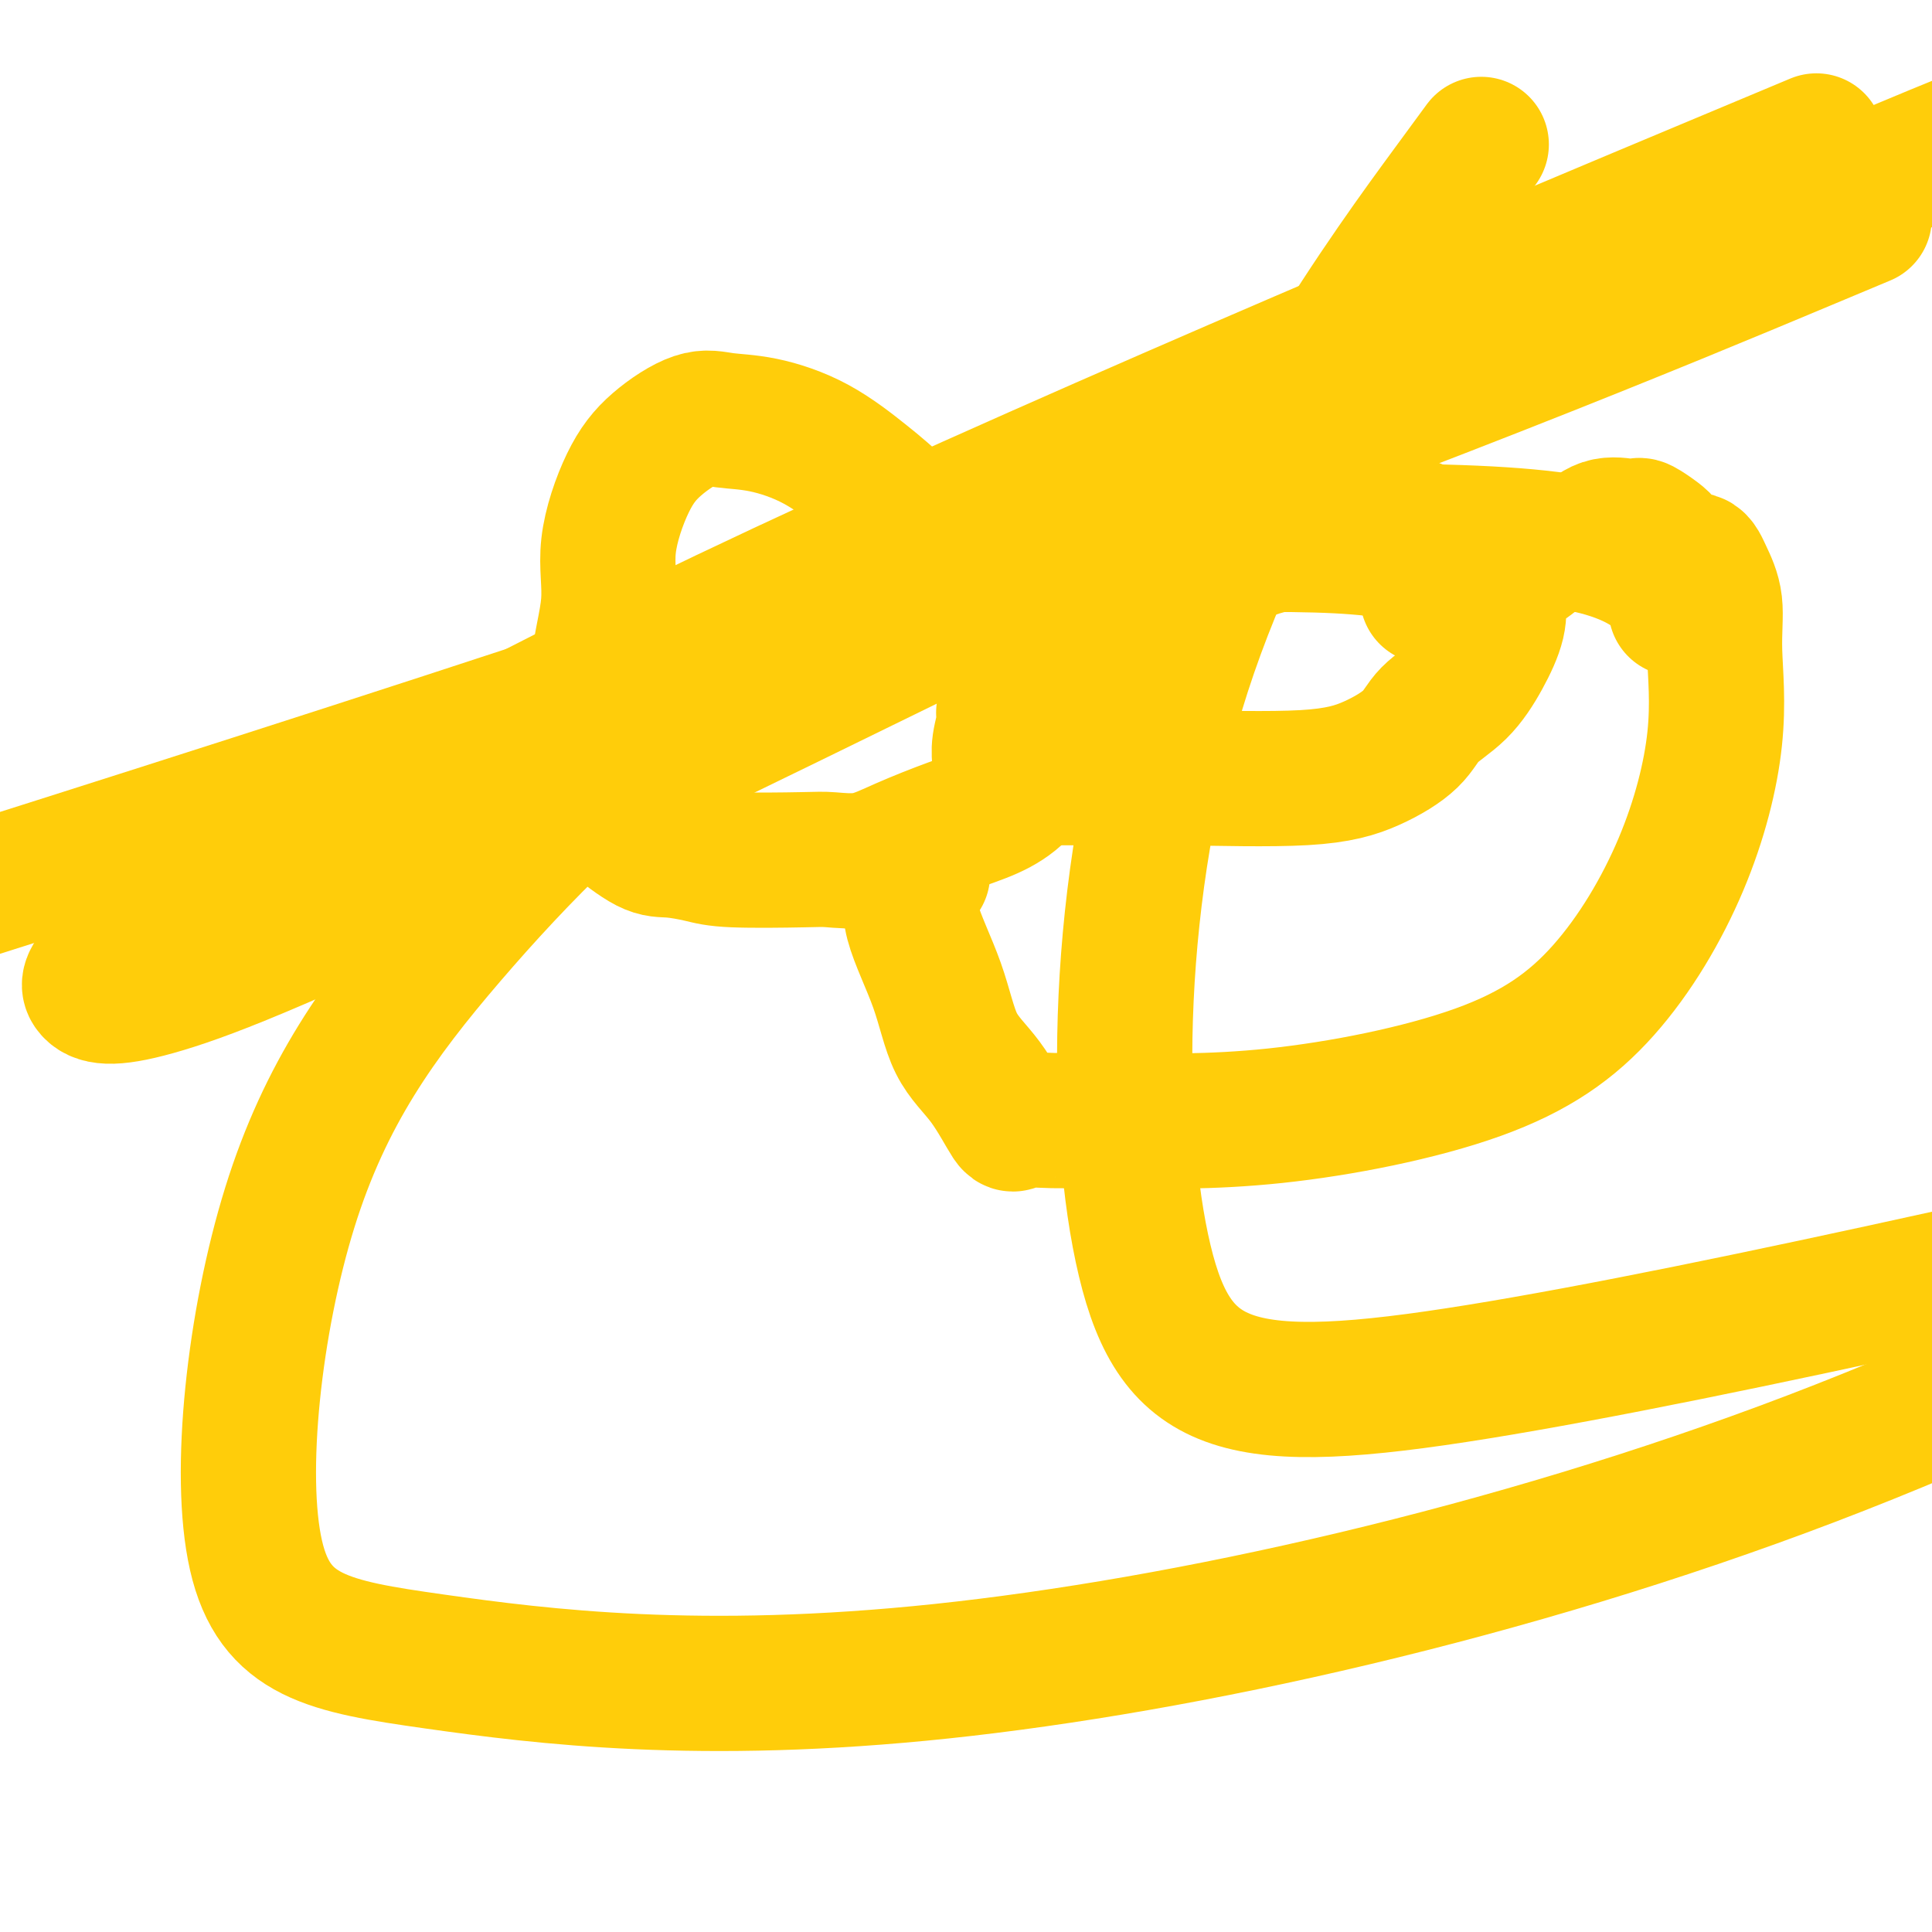
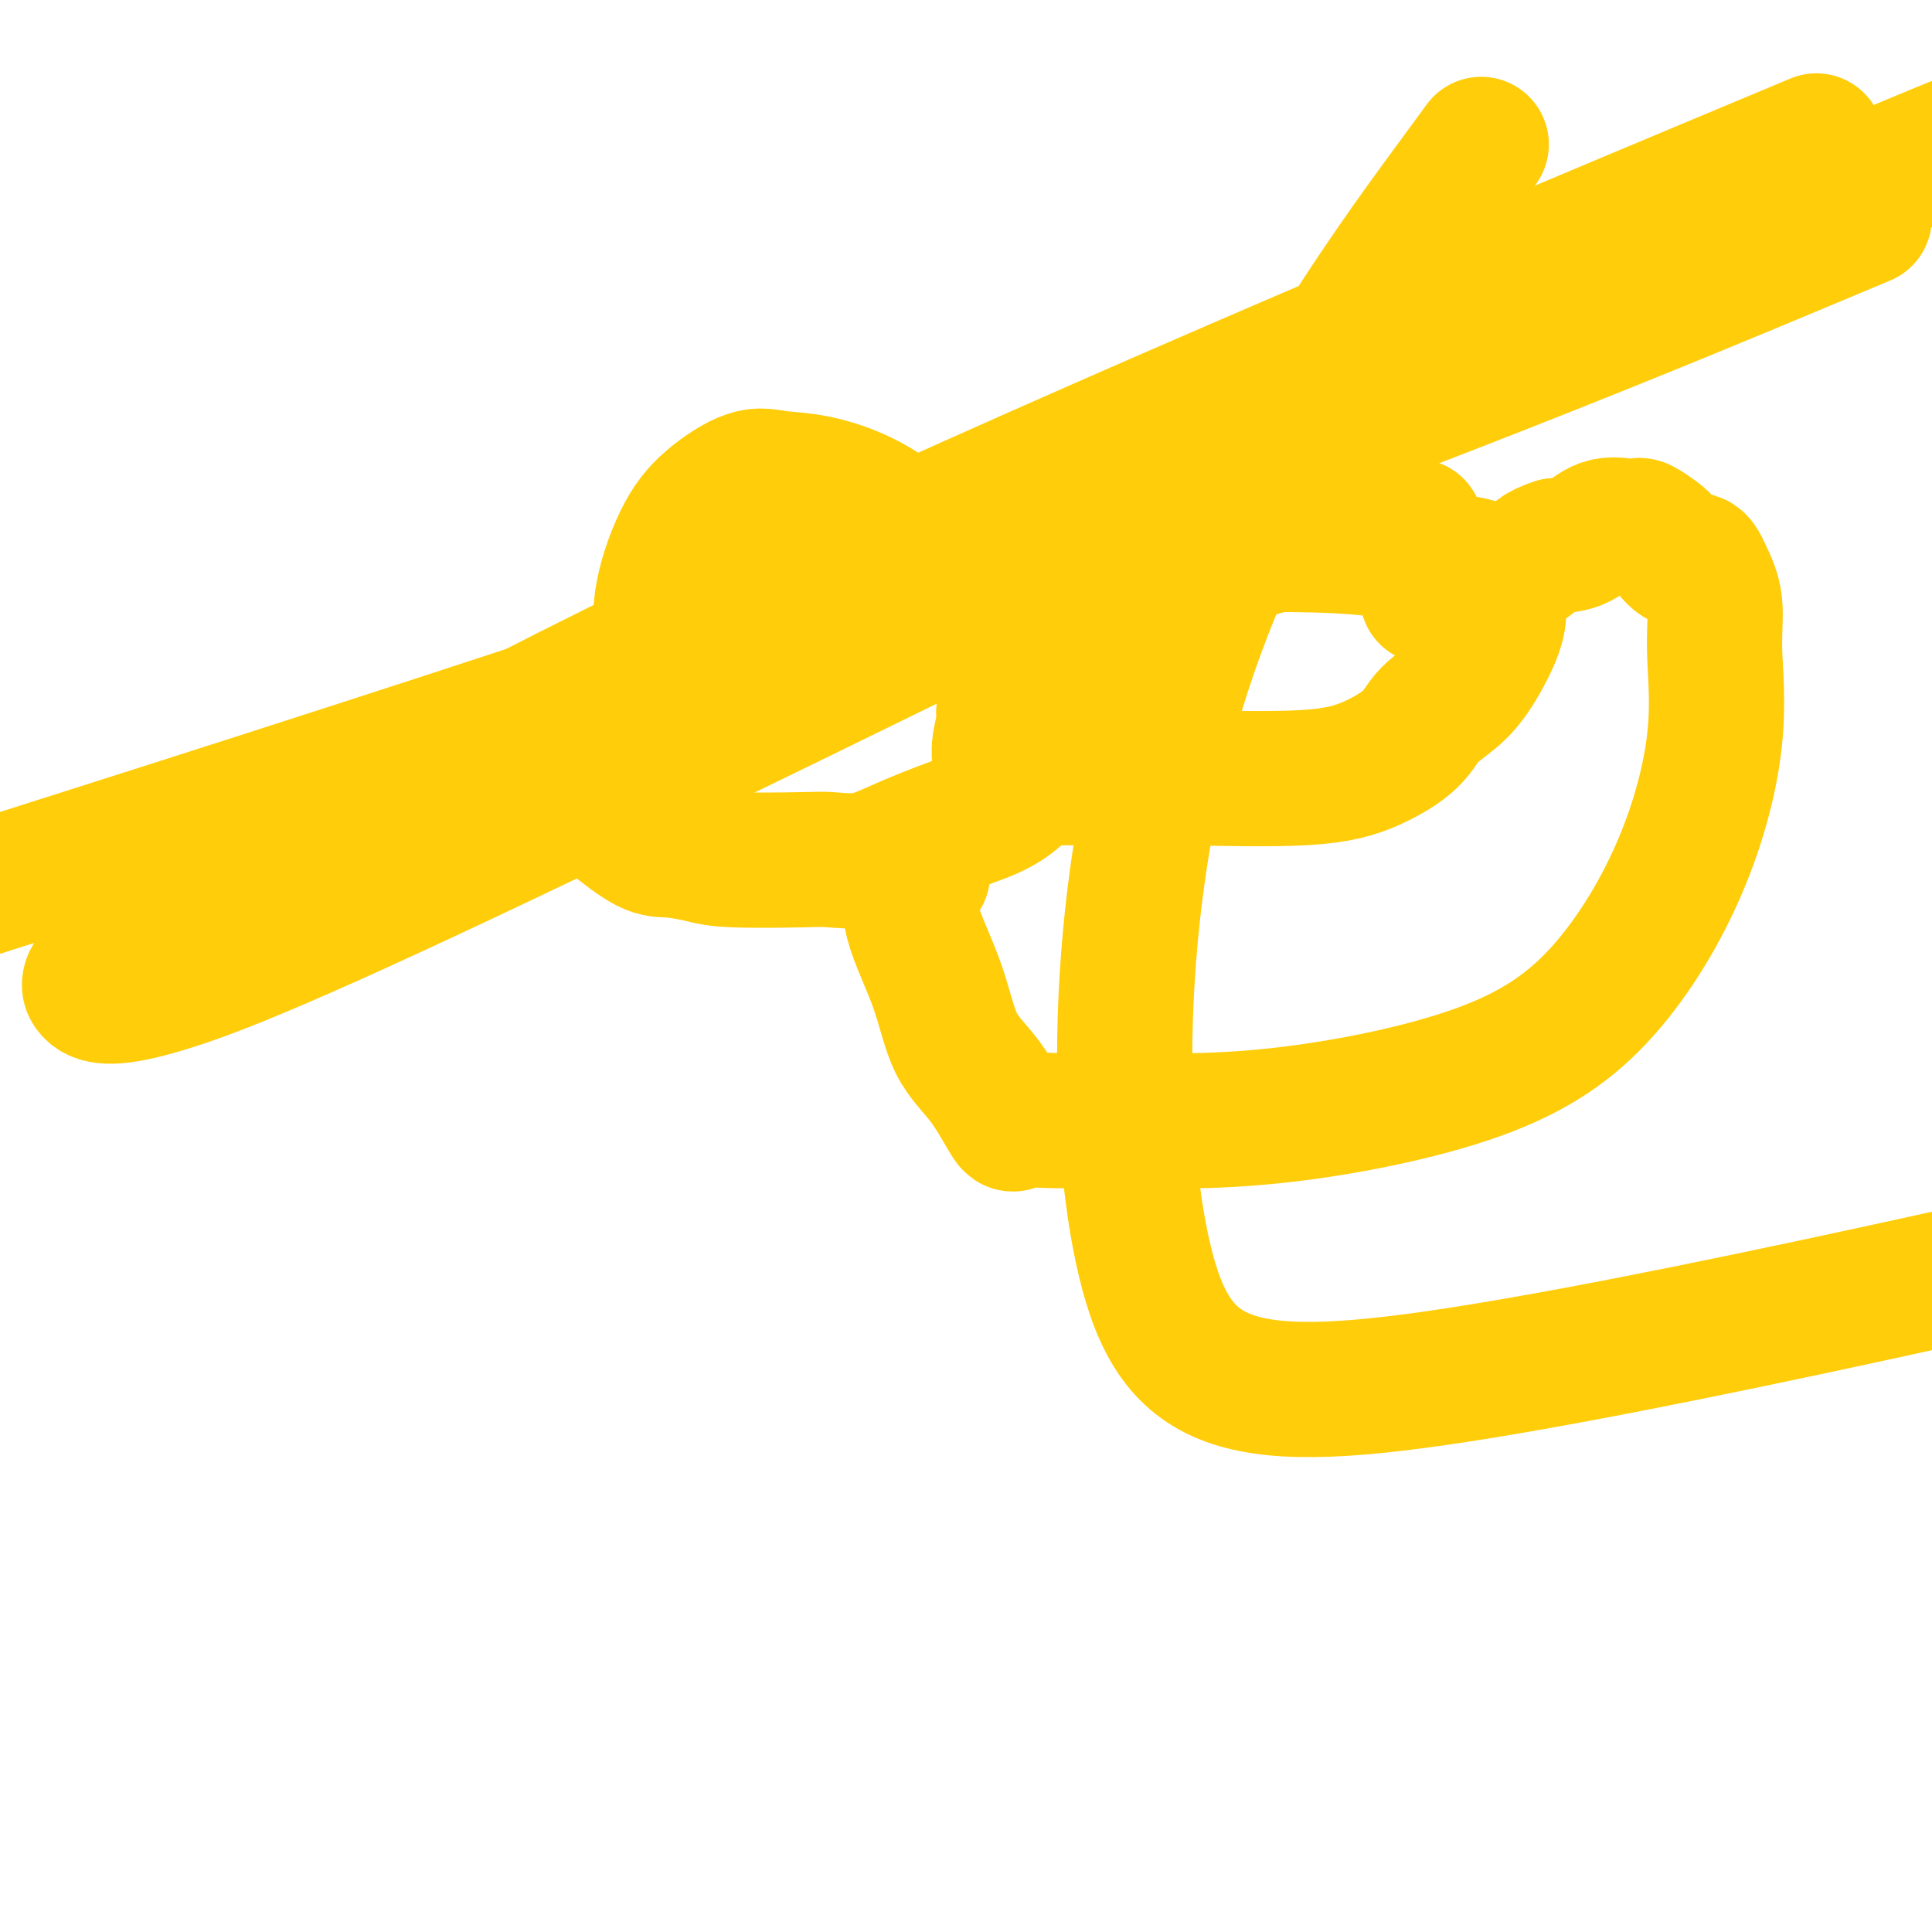
<svg xmlns="http://www.w3.org/2000/svg" viewBox="0 0 400 400" version="1.1">
  <g fill="none" stroke="#FFCD0A" stroke-width="28" stroke-linecap="round" stroke-linejoin="round">
-     <path d="M117,151c-0.463,1.743 -0.927,3.485 0,6c0.927,2.515 3.244,5.801 5,8c1.756,2.199 2.949,3.311 5,5c2.051,1.689 4.958,3.955 7,5c2.042,1.045 3.218,0.868 5,1c1.782,0.132 4.169,0.573 6,1c1.831,0.427 3.108,0.838 7,1c3.892,0.162 10.401,0.073 14,0c3.599,-0.073 4.288,-0.129 6,0c1.712,0.129 4.446,0.445 7,0c2.554,-0.445 4.929,-1.650 8,-3c3.071,-1.350 6.840,-2.845 10,-4c3.160,-1.155 5.713,-1.970 8,-3c2.287,-1.030 4.307,-2.273 6,-4c1.693,-1.727 3.057,-3.936 4,-6c0.943,-2.064 1.465,-3.983 2,-6c0.535,-2.017 1.085,-4.133 1,-7c-0.085,-2.867 -0.804,-6.486 -3,-10c-2.196,-3.514 -5.869,-6.924 -11,-12c-5.131,-5.076 -11.719,-11.818 -16,-16c-4.281,-4.182 -6.255,-5.804 -9,-8c-2.745,-2.196 -6.259,-4.967 -10,-7c-3.741,-2.033 -7.707,-3.328 -11,-4c-3.293,-0.672 -5.914,-0.722 -8,-1c-2.086,-0.278 -3.639,-0.783 -6,0c-2.361,0.783 -5.531,2.856 -8,5c-2.469,2.144 -4.236,4.359 -6,8c-1.764,3.641 -3.524,8.708 -4,13c-0.476,4.292 0.333,7.809 0,12c-0.333,4.191 -1.810,9.054 -2,13c-0.190,3.946 0.905,6.973 2,10" />
+     <path d="M117,151c-0.463,1.743 -0.927,3.485 0,6c0.927,2.515 3.244,5.801 5,8c1.756,2.199 2.949,3.311 5,5c2.051,1.689 4.958,3.955 7,5c2.042,1.045 3.218,0.868 5,1c1.782,0.132 4.169,0.573 6,1c1.831,0.427 3.108,0.838 7,1c3.892,0.162 10.401,0.073 14,0c3.599,-0.073 4.288,-0.129 6,0c1.712,0.129 4.446,0.445 7,0c2.554,-0.445 4.929,-1.650 8,-3c3.071,-1.350 6.840,-2.845 10,-4c3.160,-1.155 5.713,-1.970 8,-3c2.287,-1.030 4.307,-2.273 6,-4c1.693,-1.727 3.057,-3.936 4,-6c0.943,-2.064 1.465,-3.983 2,-6c0.535,-2.017 1.085,-4.133 1,-7c-0.085,-2.867 -0.804,-6.486 -3,-10c-5.131,-5.076 -11.719,-11.818 -16,-16c-4.281,-4.182 -6.255,-5.804 -9,-8c-2.745,-2.196 -6.259,-4.967 -10,-7c-3.741,-2.033 -7.707,-3.328 -11,-4c-3.293,-0.672 -5.914,-0.722 -8,-1c-2.086,-0.278 -3.639,-0.783 -6,0c-2.361,0.783 -5.531,2.856 -8,5c-2.469,2.144 -4.236,4.359 -6,8c-1.764,3.641 -3.524,8.708 -4,13c-0.476,4.292 0.333,7.809 0,12c-0.333,4.191 -1.810,9.054 -2,13c-0.190,3.946 0.905,6.973 2,10" />
    <path d="M126,148c0.667,6.556 2.333,5.444 3,5c0.667,-0.444 0.333,-0.222 0,0" />
    <path d="M293,109c0.107,0.000 0.214,0.001 0,0c-0.214,-0.001 -0.749,-0.003 -1,0c-0.251,0.003 -0.217,0.012 -1,0c-0.783,-0.012 -2.383,-0.043 -4,0c-1.617,0.043 -3.253,0.162 -5,0c-1.747,-0.162 -3.606,-0.604 -6,0c-2.394,0.604 -5.324,2.256 -8,3c-2.676,0.744 -5.100,0.581 -11,3c-5.900,2.419 -15.277,7.419 -22,11c-6.723,3.581 -10.791,5.744 -14,8c-3.209,2.256 -5.557,4.606 -7,6c-1.443,1.394 -1.980,1.832 -3,3c-1.020,1.168 -2.523,3.067 -3,4c-0.477,0.933 0.071,0.901 0,2c-0.071,1.099 -0.760,3.328 -1,5c-0.240,1.672 -0.029,2.788 0,4c0.029,1.212 -0.124,2.521 0,3c0.124,0.479 0.526,0.128 1,0c0.474,-0.128 1.021,-0.032 2,0c0.979,0.032 2.390,0.001 5,0c2.610,-0.001 6.418,0.027 11,0c4.582,-0.027 9.938,-0.110 18,0c8.062,0.110 18.830,0.412 26,0c7.170,-0.412 10.742,-1.539 14,-3c3.258,-1.461 6.201,-3.257 8,-5c1.799,-1.743 2.455,-3.431 4,-5c1.545,-1.569 3.980,-3.017 6,-5c2.020,-1.983 3.624,-4.501 5,-7c1.376,-2.499 2.524,-4.981 3,-7c0.476,-2.019 0.279,-3.577 0,-5c-0.279,-1.423 -0.639,-2.712 -1,-4" />
    <path d="M309,120c-1.180,-3.199 -5.131,-3.198 -10,-4c-4.869,-0.802 -10.657,-2.408 -22,-3c-11.343,-0.592 -28.241,-0.169 -35,0c-6.759,0.169 -3.380,0.085 0,0" />
    <path d="M191,181c-0.836,0.056 -1.672,0.113 -2,0c-0.328,-0.113 -0.148,-0.394 0,0c0.148,0.394 0.264,1.465 0,3c-0.264,1.535 -0.908,3.534 0,7c0.908,3.466 3.366,8.399 5,13c1.634,4.601 2.442,8.869 4,12c1.558,3.131 3.866,5.126 6,8c2.134,2.874 4.095,6.629 5,8c0.905,1.371 0.755,0.359 2,0c1.245,-0.359 3.886,-0.066 7,0c3.114,0.066 6.701,-0.096 14,0c7.299,0.096 18.311,0.449 32,-1c13.689,-1.449 30.056,-4.702 42,-9c11.944,-4.298 19.465,-9.642 26,-17c6.535,-7.358 12.085,-16.730 16,-26c3.915,-9.270 6.196,-18.440 7,-26c0.804,-7.560 0.130,-13.512 0,-18c-0.130,-4.488 0.285,-7.514 0,-10c-0.285,-2.486 -1.268,-4.433 -2,-6c-0.732,-1.567 -1.212,-2.753 -2,-3c-0.788,-0.247 -1.885,0.445 -3,0c-1.115,-0.445 -2.250,-2.027 -3,-3c-0.750,-0.973 -1.116,-1.335 -2,-2c-0.884,-0.665 -2.286,-1.632 -3,-2c-0.714,-0.368 -0.738,-0.137 -1,0c-0.262,0.137 -0.761,0.181 -2,0c-1.239,-0.181 -3.218,-0.587 -5,0c-1.782,0.587 -3.366,2.168 -5,3c-1.634,0.832 -3.317,0.916 -5,1" />
    <path d="M322,113c-3.700,1.180 -3.951,2.131 -5,3c-1.049,0.869 -2.898,1.657 -7,3c-4.102,1.343 -10.458,3.241 -13,4c-2.542,0.759 -1.271,0.380 0,0" />
-     <path d="M347,126c0.077,-1.307 0.153,-2.613 -2,-5c-2.153,-2.387 -6.536,-5.854 -16,-8c-9.464,-2.146 -24.008,-2.970 -44,-3c-19.992,-0.030 -45.432,0.734 -70,6c-24.568,5.266 -48.262,15.032 -69,29c-20.738,13.968 -38.519,32.136 -53,49c-14.481,16.864 -25.663,32.422 -33,56c-7.337,23.578 -10.828,55.174 -7,72c3.828,16.826 14.974,18.881 37,22c22.026,3.119 54.930,7.301 105,2c50.070,-5.301 117.306,-20.086 180,-44c62.694,-23.914 120.847,-56.957 179,-90" />
    <path d="M300,39c5.789,-7.887 11.579,-15.774 0,0c-11.579,15.774 -40.526,55.207 -55,100c-14.474,44.793 -14.474,94.944 -8,122c6.474,27.056 19.421,31.016 69,23c49.579,-8.016 135.789,-28.008 222,-48" />
    <path d="M355,38c18.262,-7.644 36.524,-15.287 0,0c-36.524,15.287 -127.834,53.505 -193,84c-65.166,30.495 -104.187,53.269 -124,66c-19.813,12.731 -20.417,15.420 -19,17c1.417,1.580 4.854,2.052 15,-1c10.146,-3.052 27.001,-9.630 82,-36c54.999,-26.370 148.143,-72.534 203,-99c54.857,-26.466 71.429,-33.233 88,-40" />
    <path d="M372,51c12.111,-5.067 24.222,-10.133 0,0c-24.222,10.133 -84.778,35.467 -172,66c-87.222,30.533 -201.111,66.267 -315,102" />
  </g>
</svg>